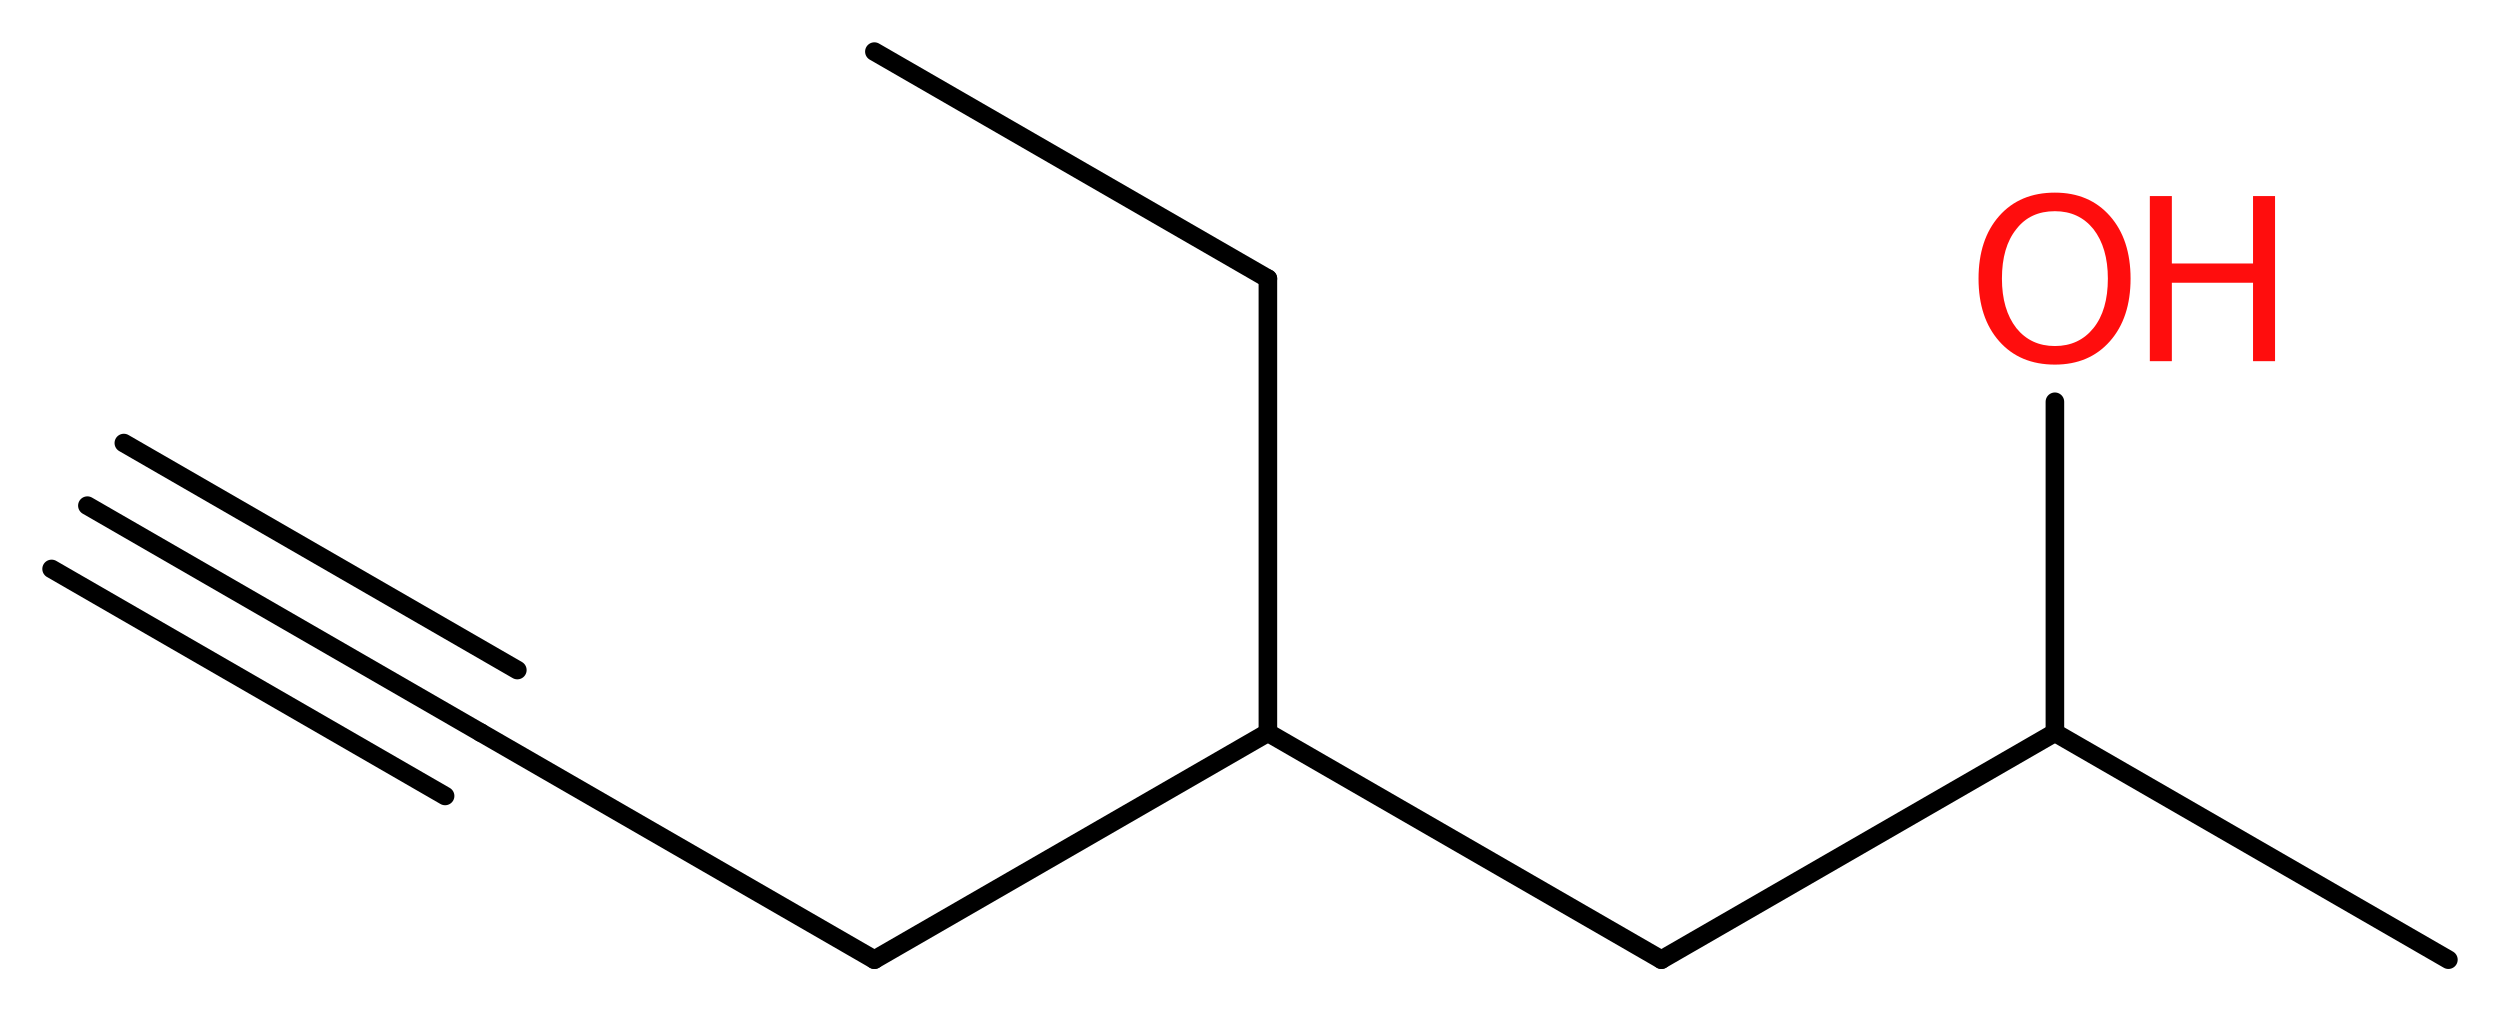
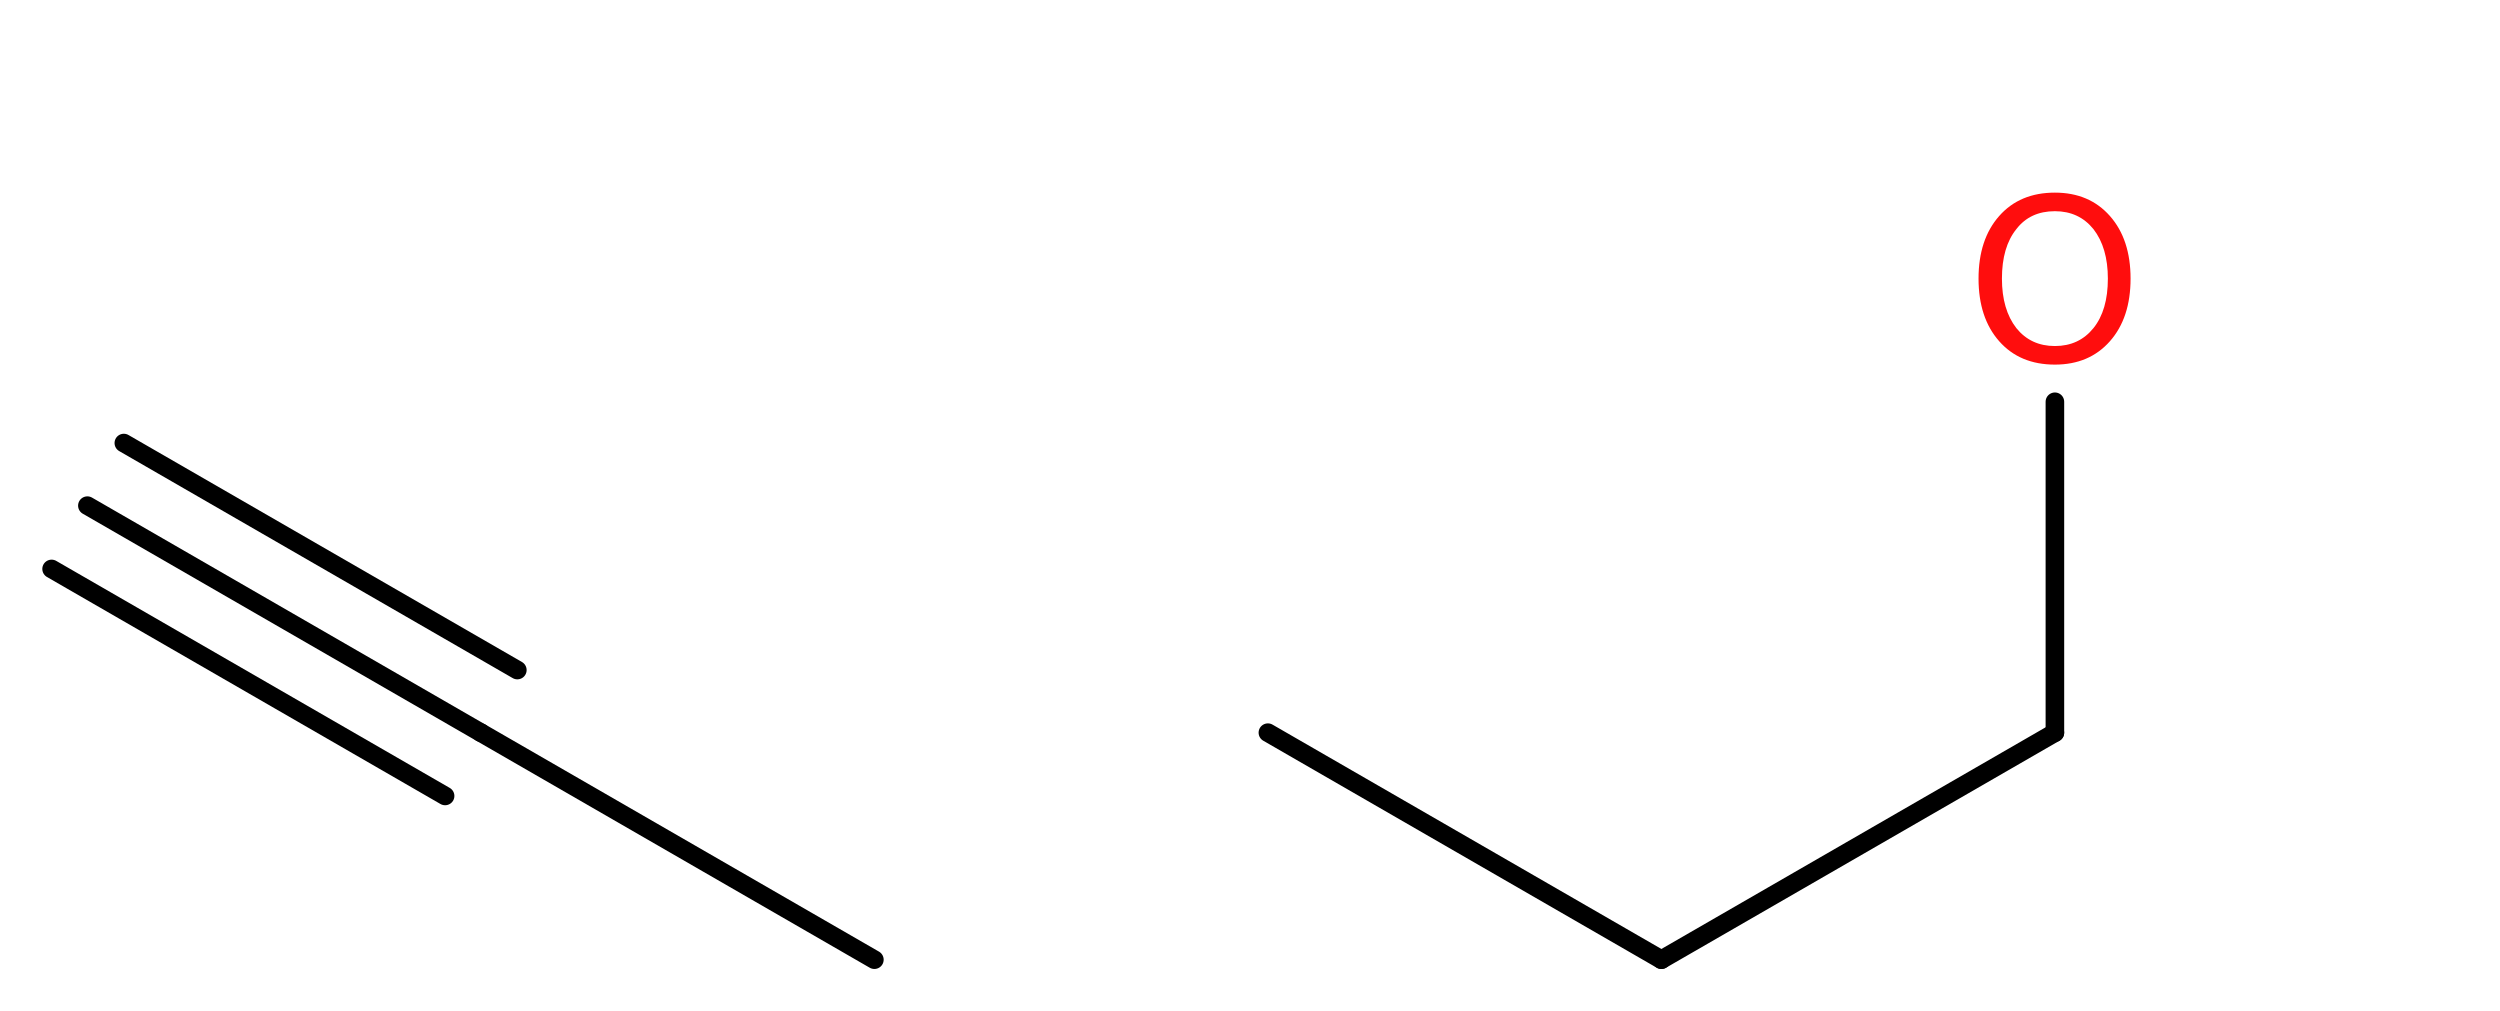
<svg xmlns="http://www.w3.org/2000/svg" version="1.2" width="36.34mm" height="14.7mm" viewBox="0 0 36.34 14.7">
  <desc>Generated by the Chemistry Development Kit (http://github.com/cdk)</desc>
  <g stroke-linecap="round" stroke-linejoin="round" stroke="#000000" stroke-width=".27" fill="#FF0D0D">
    <rect x=".0" y=".0" width="37.0" height="15.0" fill="#FFFFFF" stroke="none" />
    <g id="mol1" class="mol">
      <g id="mol1bnd1" class="bond">
        <line x1="1.27" y1="7.35" x2="6.99" y2="10.65" />
        <line x1="1.8" y1="6.44" x2="7.52" y2="9.74" />
        <line x1=".75" y1="8.27" x2="6.47" y2="11.57" />
      </g>
      <line id="mol1bnd2" class="bond" x1="6.99" y1="10.65" x2="12.71" y2="13.95" />
-       <line id="mol1bnd3" class="bond" x1="12.71" y1="13.95" x2="18.43" y2="10.65" />
-       <line id="mol1bnd4" class="bond" x1="18.43" y1="10.65" x2="18.43" y2="4.05" />
-       <line id="mol1bnd5" class="bond" x1="18.43" y1="4.05" x2="12.71" y2=".75" />
      <line id="mol1bnd6" class="bond" x1="18.43" y1="10.65" x2="24.15" y2="13.95" />
      <line id="mol1bnd7" class="bond" x1="24.15" y1="13.95" x2="29.87" y2="10.65" />
-       <line id="mol1bnd8" class="bond" x1="29.87" y1="10.65" x2="35.59" y2="13.95" />
      <line id="mol1bnd9" class="bond" x1="29.87" y1="10.65" x2="29.87" y2="5.84" />
      <g id="mol1atm10" class="atom">
        <path d="M29.87 3.07q-.36 .0 -.56 .26q-.21 .26 -.21 .72q.0 .45 .21 .72q.21 .26 .56 .26q.35 .0 .56 -.26q.21 -.26 .21 -.72q.0 -.45 -.21 -.72q-.21 -.26 -.56 -.26zM29.87 2.8q.5 .0 .8 .34q.3 .34 .3 .91q.0 .57 -.3 .91q-.3 .34 -.8 .34q-.51 .0 -.81 -.34q-.3 -.34 -.3 -.91q.0 -.57 .3 -.91q.3 -.34 .81 -.34z" stroke="none" />
-         <path d="M31.25 2.85h.32v.98h1.18v-.98h.32v2.4h-.32v-1.14h-1.18v1.14h-.32v-2.4z" stroke="none" />
      </g>
    </g>
  </g>
</svg>